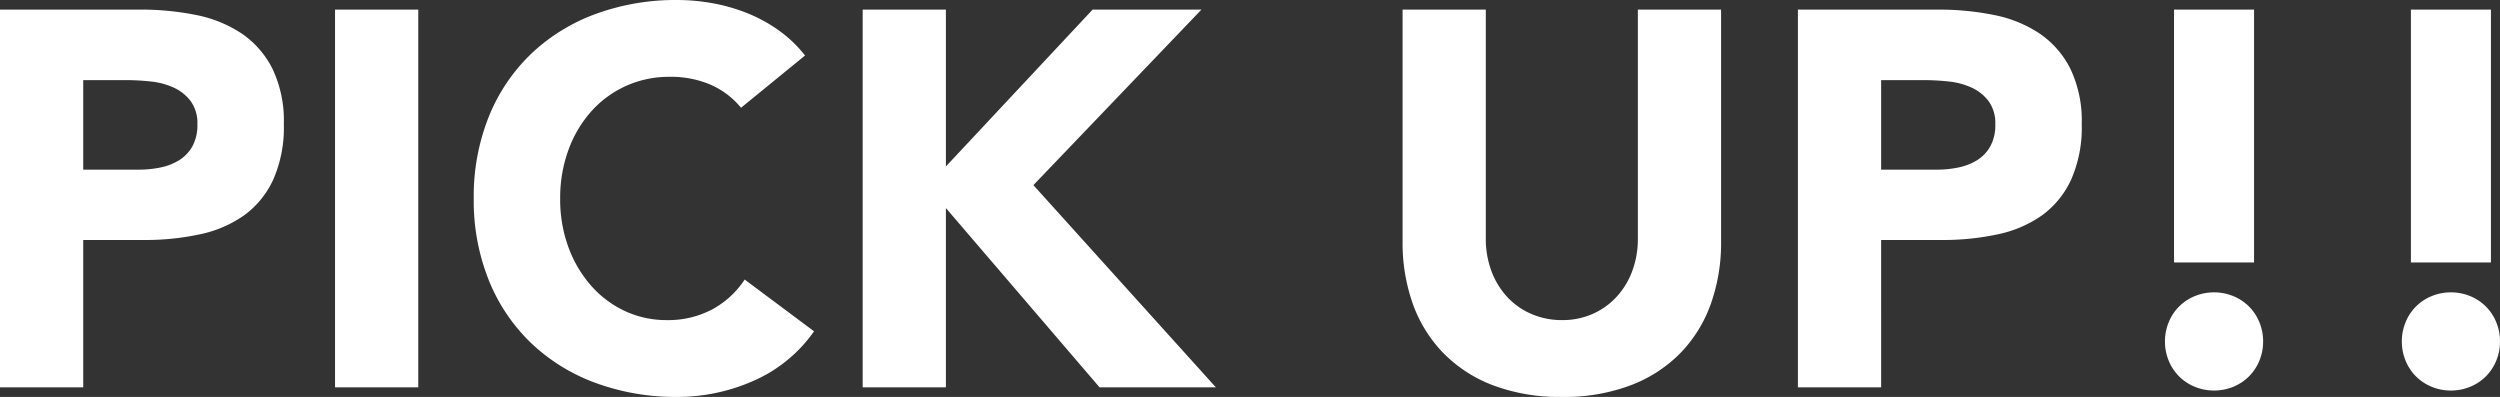
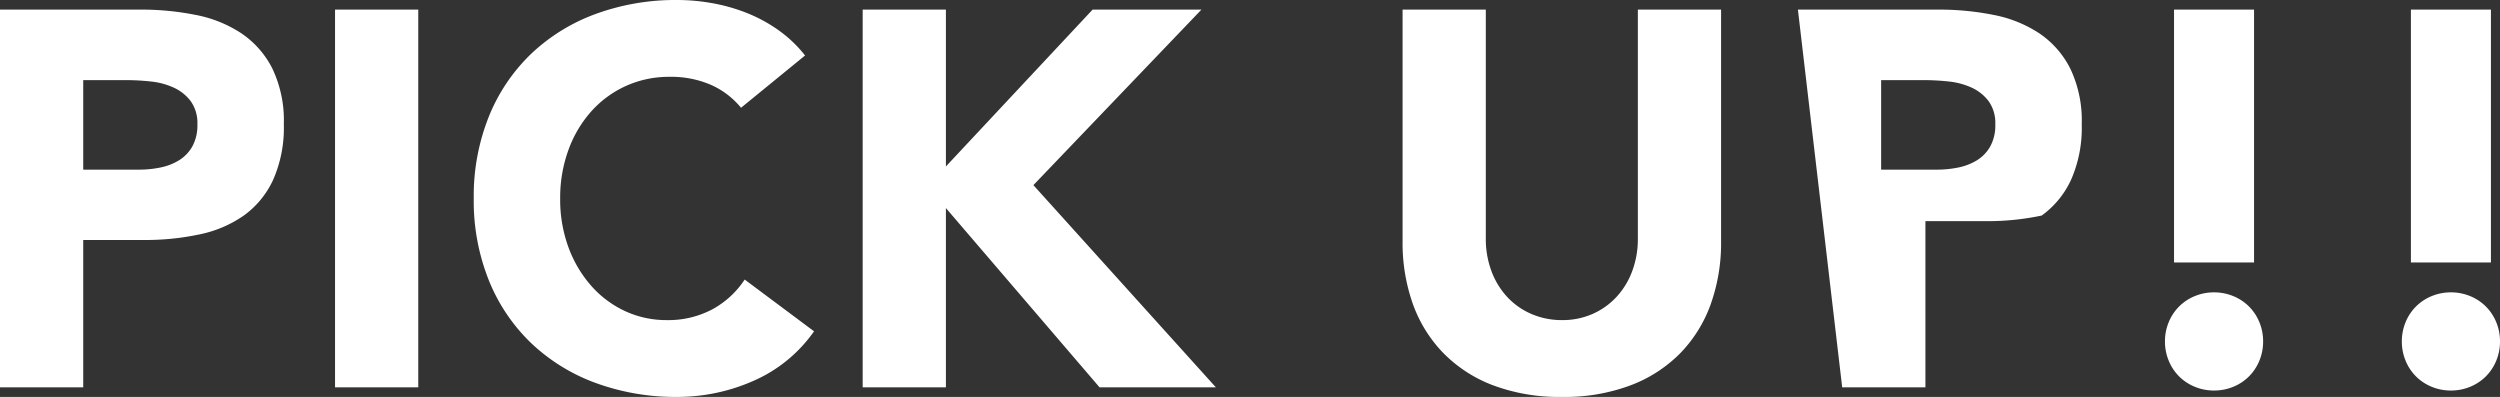
<svg xmlns="http://www.w3.org/2000/svg" width="140.58" height="22.32" viewBox="0 0 140.58 22.32">
  <rect x="0" y="0" width="140.58" height="22.32" fill="#333333" stroke="none" />
-   <path id="Path_3" data-name="Path 3" d="M2.16-21.24h7.89a15.583,15.583,0,0,1,3.12.3,7.1,7.1,0,0,1,2.565,1.035,5.232,5.232,0,0,1,1.74,1.98,6.779,6.779,0,0,1,.645,3.135,7.233,7.233,0,0,1-.6,3.12,5.118,5.118,0,0,1-1.65,2.01A6.689,6.689,0,0,1,13.38-8.6a14.594,14.594,0,0,1-3.12.315H6.84V0H2.16Zm4.68,9H9.96a6.033,6.033,0,0,0,1.215-.12,3.235,3.235,0,0,0,1.05-.405,2.161,2.161,0,0,0,.75-.78,2.466,2.466,0,0,0,.285-1.245,2.106,2.106,0,0,0-.375-1.3,2.494,2.494,0,0,0-.96-.765A4.109,4.109,0,0,0,10.62-17.2a13.334,13.334,0,0,0-1.38-.075H6.84Zm14.16-9h4.68V0H21Zm22.83,5.52a4.59,4.59,0,0,0-1.695-1.29,5.64,5.64,0,0,0-2.325-.45,5.852,5.852,0,0,0-2.445.51,5.85,5.85,0,0,0-1.95,1.425,6.641,6.641,0,0,0-1.29,2.175,7.825,7.825,0,0,0-.465,2.73,7.79,7.79,0,0,0,.465,2.745A6.822,6.822,0,0,0,35.4-5.715a5.778,5.778,0,0,0,1.9,1.425,5.509,5.509,0,0,0,2.355.51,5.278,5.278,0,0,0,2.55-.6,5.075,5.075,0,0,0,1.83-1.68l3.9,2.91A8.121,8.121,0,0,1,44.52-.36a10.582,10.582,0,0,1-4.26.9,13.085,13.085,0,0,1-4.59-.78,10.507,10.507,0,0,1-3.63-2.235A10.133,10.133,0,0,1,29.655-6a12,12,0,0,1-.855-4.62,12,12,0,0,1,.855-4.62,10.133,10.133,0,0,1,2.385-3.525A10.507,10.507,0,0,1,35.67-21a13.085,13.085,0,0,1,4.59-.78,11.24,11.24,0,0,1,1.875.165,10.131,10.131,0,0,1,1.92.525,8.556,8.556,0,0,1,1.815.96,7.219,7.219,0,0,1,1.56,1.47Zm6.84-5.52h4.68v8.82l8.25-8.82h6.12l-9.45,9.87L70.53,0H63.99L55.35-10.08V0H50.67ZM98.94-8.19a10.244,10.244,0,0,1-.57,3.48,7.658,7.658,0,0,1-1.695,2.76A7.764,7.764,0,0,1,93.87-.12,10.532,10.532,0,0,1,90,.54a10.622,10.622,0,0,1-3.9-.66A7.764,7.764,0,0,1,83.3-1.95,7.658,7.658,0,0,1,81.6-4.71a10.244,10.244,0,0,1-.57-3.48V-21.24h4.68V-8.37a5.172,5.172,0,0,0,.315,1.83,4.372,4.372,0,0,0,.885,1.455,4.019,4.019,0,0,0,1.365.96A4.286,4.286,0,0,0,90-3.78a4.18,4.18,0,0,0,1.71-.345,4.058,4.058,0,0,0,1.35-.96,4.372,4.372,0,0,0,.885-1.455,5.172,5.172,0,0,0,.315-1.83V-21.24h4.68Zm4.32-13.05h7.89a15.583,15.583,0,0,1,3.12.3,7.1,7.1,0,0,1,2.565,1.035,5.232,5.232,0,0,1,1.74,1.98,6.779,6.779,0,0,1,.645,3.135,7.233,7.233,0,0,1-.6,3.12,5.118,5.118,0,0,1-1.65,2.01A6.689,6.689,0,0,1,114.48-8.6a14.594,14.594,0,0,1-3.12.315h-3.42V0h-4.68Zm4.68,9h3.12a6.033,6.033,0,0,0,1.215-.12,3.235,3.235,0,0,0,1.05-.405,2.161,2.161,0,0,0,.75-.78,2.466,2.466,0,0,0,.285-1.245,2.106,2.106,0,0,0-.375-1.3,2.494,2.494,0,0,0-.96-.765,4.109,4.109,0,0,0-1.305-.345,13.334,13.334,0,0,0-1.38-.075h-2.4Zm20.97,5.22h-4.5V-21.24h4.5ZM123.9-2.58a2.809,2.809,0,0,1,.21-1.08,2.679,2.679,0,0,1,.585-.885,2.679,2.679,0,0,1,.885-.585,2.809,2.809,0,0,1,1.08-.21,2.809,2.809,0,0,1,1.08.21,2.679,2.679,0,0,1,.885.585,2.679,2.679,0,0,1,.585.885,2.809,2.809,0,0,1,.21,1.08,2.809,2.809,0,0,1-.21,1.08,2.679,2.679,0,0,1-.585.885,2.679,2.679,0,0,1-.885.585,2.809,2.809,0,0,1-1.08.21,2.809,2.809,0,0,1-1.08-.21,2.679,2.679,0,0,1-.885-.585,2.679,2.679,0,0,1-.585-.885A2.809,2.809,0,0,1,123.9-2.58Zm18.33-4.44h-4.5V-21.24h4.5Zm-5.01,4.44a2.809,2.809,0,0,1,.21-1.08,2.679,2.679,0,0,1,.585-.885,2.679,2.679,0,0,1,.885-.585,2.809,2.809,0,0,1,1.08-.21,2.809,2.809,0,0,1,1.08.21,2.679,2.679,0,0,1,.885.585,2.679,2.679,0,0,1,.585.885,2.809,2.809,0,0,1,.21,1.08,2.809,2.809,0,0,1-.21,1.08,2.679,2.679,0,0,1-.585.885,2.679,2.679,0,0,1-.885.585,2.809,2.809,0,0,1-1.08.21,2.809,2.809,0,0,1-1.08-.21,2.679,2.679,0,0,1-.885-.585,2.679,2.679,0,0,1-.585-.885A2.809,2.809,0,0,1,137.22-2.58Z" transform="translate(-2.16 21.78)" fill="#fff" />
+   <path id="Path_3" data-name="Path 3" d="M2.16-21.24h7.89a15.583,15.583,0,0,1,3.12.3,7.1,7.1,0,0,1,2.565,1.035,5.232,5.232,0,0,1,1.74,1.98,6.779,6.779,0,0,1,.645,3.135,7.233,7.233,0,0,1-.6,3.12,5.118,5.118,0,0,1-1.65,2.01A6.689,6.689,0,0,1,13.38-8.6a14.594,14.594,0,0,1-3.12.315H6.84V0H2.16Zm4.68,9H9.96a6.033,6.033,0,0,0,1.215-.12,3.235,3.235,0,0,0,1.05-.405,2.161,2.161,0,0,0,.75-.78,2.466,2.466,0,0,0,.285-1.245,2.106,2.106,0,0,0-.375-1.3,2.494,2.494,0,0,0-.96-.765A4.109,4.109,0,0,0,10.62-17.2a13.334,13.334,0,0,0-1.38-.075H6.84Zm14.16-9h4.68V0H21Zm22.83,5.52a4.59,4.59,0,0,0-1.695-1.29,5.64,5.64,0,0,0-2.325-.45,5.852,5.852,0,0,0-2.445.51,5.85,5.85,0,0,0-1.95,1.425,6.641,6.641,0,0,0-1.29,2.175,7.825,7.825,0,0,0-.465,2.73,7.79,7.79,0,0,0,.465,2.745A6.822,6.822,0,0,0,35.4-5.715a5.778,5.778,0,0,0,1.9,1.425,5.509,5.509,0,0,0,2.355.51,5.278,5.278,0,0,0,2.55-.6,5.075,5.075,0,0,0,1.83-1.68l3.9,2.91A8.121,8.121,0,0,1,44.52-.36a10.582,10.582,0,0,1-4.26.9,13.085,13.085,0,0,1-4.59-.78,10.507,10.507,0,0,1-3.63-2.235A10.133,10.133,0,0,1,29.655-6a12,12,0,0,1-.855-4.62,12,12,0,0,1,.855-4.62,10.133,10.133,0,0,1,2.385-3.525A10.507,10.507,0,0,1,35.67-21a13.085,13.085,0,0,1,4.59-.78,11.24,11.24,0,0,1,1.875.165,10.131,10.131,0,0,1,1.92.525,8.556,8.556,0,0,1,1.815.96,7.219,7.219,0,0,1,1.56,1.47Zm6.84-5.52h4.68v8.82l8.25-8.82h6.12l-9.45,9.87L70.53,0H63.99L55.35-10.08V0H50.67ZM98.94-8.19a10.244,10.244,0,0,1-.57,3.48,7.658,7.658,0,0,1-1.695,2.76A7.764,7.764,0,0,1,93.87-.12,10.532,10.532,0,0,1,90,.54a10.622,10.622,0,0,1-3.9-.66A7.764,7.764,0,0,1,83.3-1.95,7.658,7.658,0,0,1,81.6-4.71a10.244,10.244,0,0,1-.57-3.48V-21.24h4.68V-8.37a5.172,5.172,0,0,0,.315,1.83,4.372,4.372,0,0,0,.885,1.455,4.019,4.019,0,0,0,1.365.96A4.286,4.286,0,0,0,90-3.78a4.18,4.18,0,0,0,1.71-.345,4.058,4.058,0,0,0,1.35-.96,4.372,4.372,0,0,0,.885-1.455,5.172,5.172,0,0,0,.315-1.83V-21.24h4.68Zm4.32-13.05h7.89a15.583,15.583,0,0,1,3.12.3,7.1,7.1,0,0,1,2.565,1.035,5.232,5.232,0,0,1,1.74,1.98,6.779,6.779,0,0,1,.645,3.135,7.233,7.233,0,0,1-.6,3.12,5.118,5.118,0,0,1-1.65,2.01a14.594,14.594,0,0,1-3.12.315h-3.42V0h-4.68Zm4.68,9h3.12a6.033,6.033,0,0,0,1.215-.12,3.235,3.235,0,0,0,1.05-.405,2.161,2.161,0,0,0,.75-.78,2.466,2.466,0,0,0,.285-1.245,2.106,2.106,0,0,0-.375-1.3,2.494,2.494,0,0,0-.96-.765,4.109,4.109,0,0,0-1.305-.345,13.334,13.334,0,0,0-1.38-.075h-2.4Zm20.97,5.22h-4.5V-21.24h4.5ZM123.9-2.58a2.809,2.809,0,0,1,.21-1.08,2.679,2.679,0,0,1,.585-.885,2.679,2.679,0,0,1,.885-.585,2.809,2.809,0,0,1,1.08-.21,2.809,2.809,0,0,1,1.08.21,2.679,2.679,0,0,1,.885.585,2.679,2.679,0,0,1,.585.885,2.809,2.809,0,0,1,.21,1.08,2.809,2.809,0,0,1-.21,1.08,2.679,2.679,0,0,1-.585.885,2.679,2.679,0,0,1-.885.585,2.809,2.809,0,0,1-1.08.21,2.809,2.809,0,0,1-1.08-.21,2.679,2.679,0,0,1-.885-.585,2.679,2.679,0,0,1-.585-.885A2.809,2.809,0,0,1,123.9-2.58Zm18.33-4.44h-4.5V-21.24h4.5Zm-5.01,4.44a2.809,2.809,0,0,1,.21-1.08,2.679,2.679,0,0,1,.585-.885,2.679,2.679,0,0,1,.885-.585,2.809,2.809,0,0,1,1.08-.21,2.809,2.809,0,0,1,1.08.21,2.679,2.679,0,0,1,.885.585,2.679,2.679,0,0,1,.585.885,2.809,2.809,0,0,1,.21,1.08,2.809,2.809,0,0,1-.21,1.08,2.679,2.679,0,0,1-.585.885,2.679,2.679,0,0,1-.885.585,2.809,2.809,0,0,1-1.08.21,2.809,2.809,0,0,1-1.08-.21,2.679,2.679,0,0,1-.885-.585,2.679,2.679,0,0,1-.585-.885A2.809,2.809,0,0,1,137.22-2.58Z" transform="translate(-2.16 21.78)" fill="#fff" />
</svg>